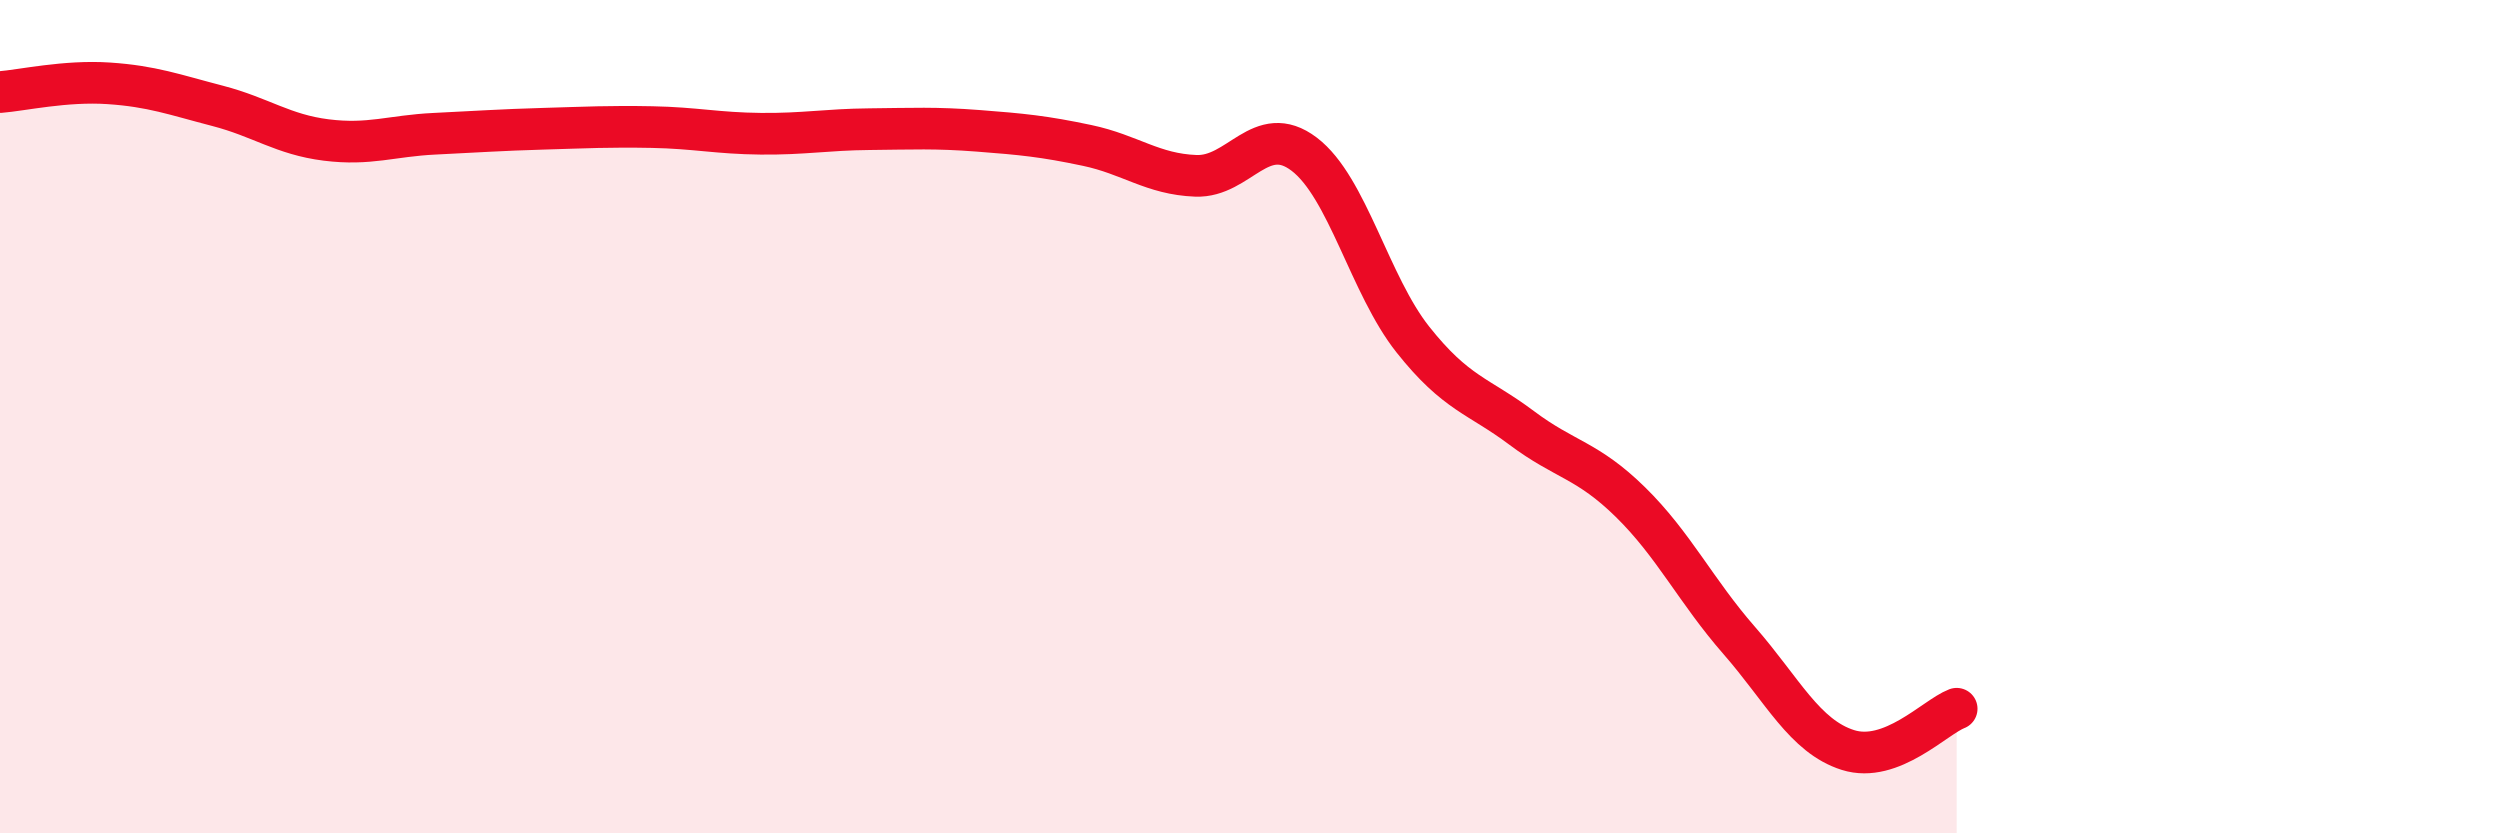
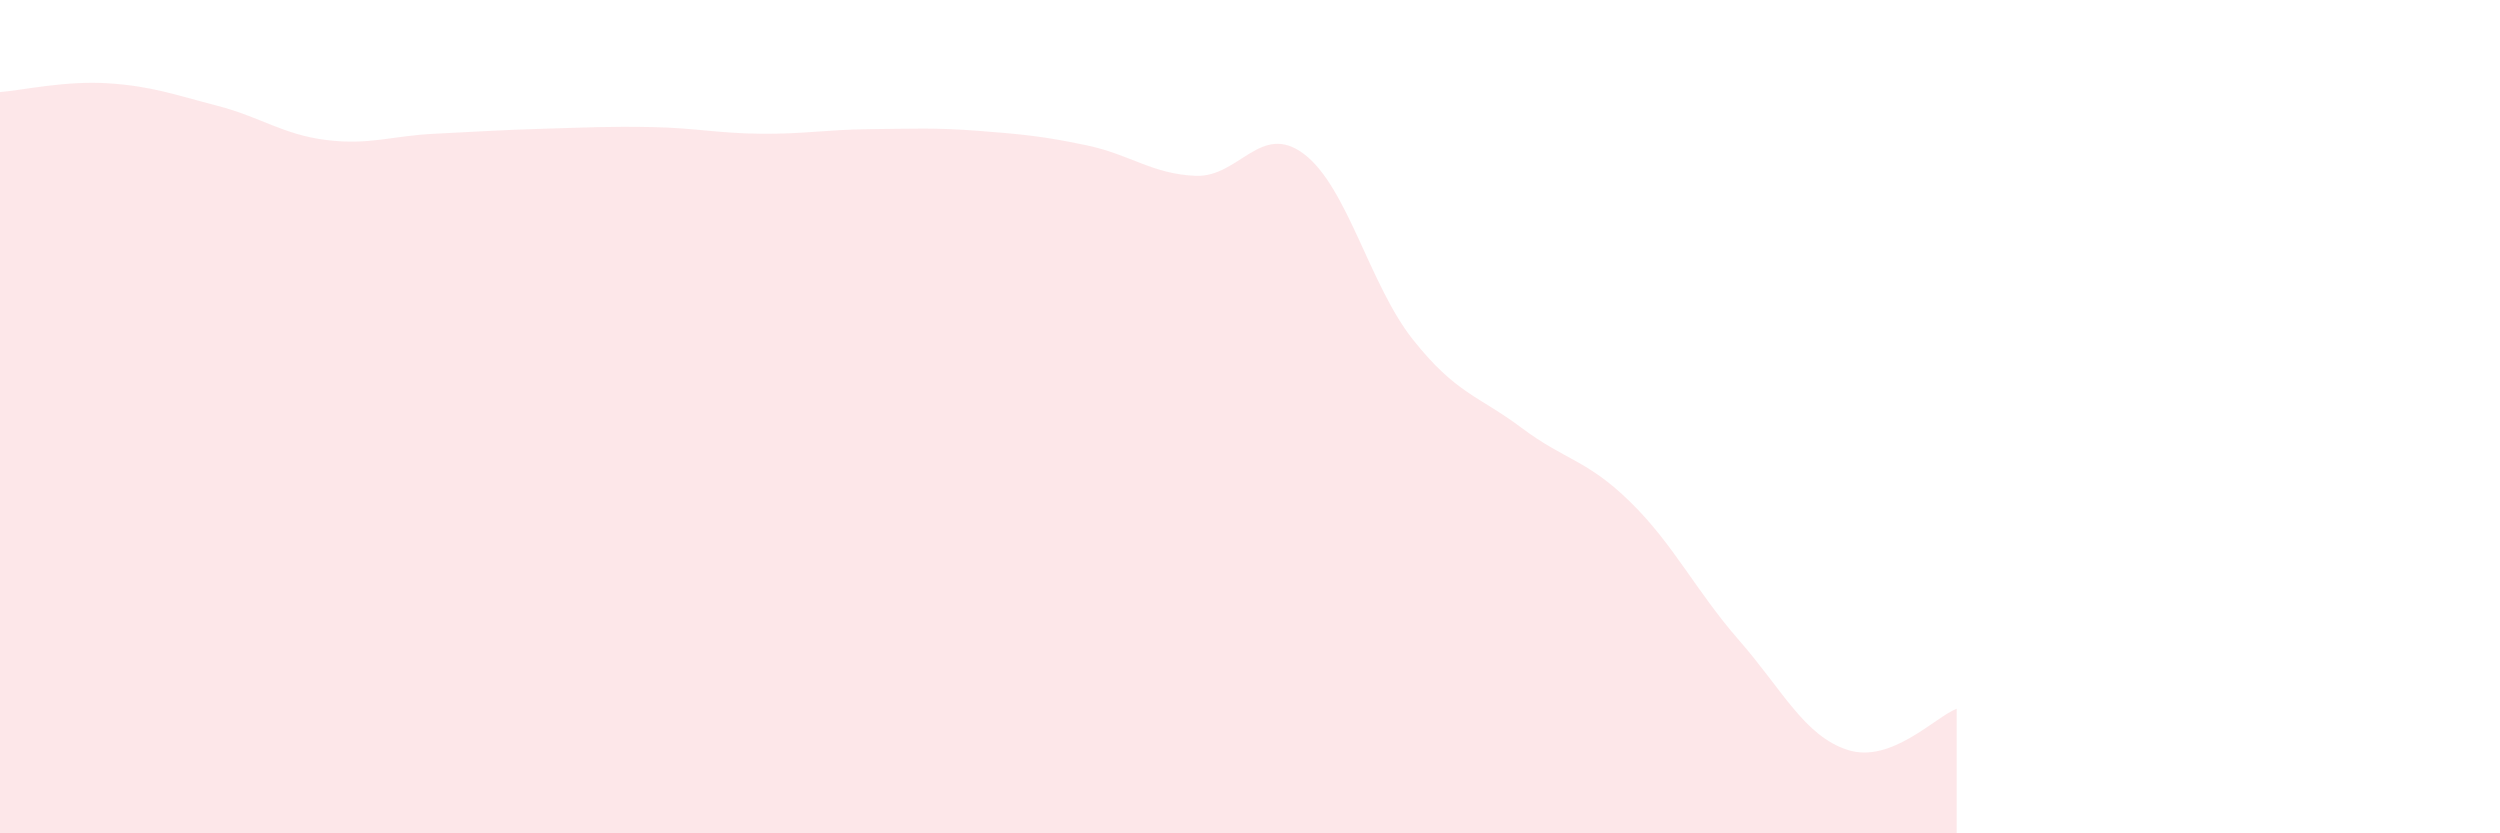
<svg xmlns="http://www.w3.org/2000/svg" width="60" height="20" viewBox="0 0 60 20">
  <path d="M 0,2.21 C 0.52,2.17 1.57,1.93 2.61,2 C 3.65,2.07 4.18,2.27 5.22,2.54 C 6.26,2.81 6.79,3.23 7.83,3.36 C 8.87,3.49 9.39,3.26 10.43,3.21 C 11.47,3.16 12,3.12 13.04,3.09 C 14.08,3.06 14.61,3.03 15.65,3.05 C 16.69,3.07 17.22,3.2 18.26,3.21 C 19.3,3.22 19.83,3.11 20.87,3.1 C 21.91,3.09 22.44,3.06 23.48,3.14 C 24.52,3.22 25.05,3.27 26.09,3.49 C 27.13,3.71 27.66,4.18 28.7,4.22 C 29.74,4.26 30.26,2.91 31.3,3.7 C 32.34,4.49 32.87,6.84 33.91,8.15 C 34.95,9.46 35.48,9.49 36.52,10.27 C 37.56,11.05 38.09,11.03 39.13,12.05 C 40.17,13.07 40.7,14.18 41.74,15.37 C 42.78,16.56 43.31,17.67 44.35,18 C 45.39,18.33 46.44,17.21 46.96,17.01L46.96 20L0 20Z" fill="#EB0A25" opacity="0.1" stroke-linecap="round" stroke-linejoin="round" />
-   <path d="M 0,2.21 C 0.52,2.17 1.57,1.93 2.61,2 C 3.65,2.07 4.18,2.27 5.22,2.54 C 6.26,2.81 6.79,3.23 7.83,3.36 C 8.87,3.49 9.39,3.26 10.43,3.21 C 11.47,3.16 12,3.12 13.04,3.09 C 14.08,3.06 14.61,3.03 15.65,3.05 C 16.69,3.07 17.22,3.2 18.26,3.21 C 19.3,3.22 19.83,3.11 20.87,3.1 C 21.91,3.09 22.44,3.06 23.48,3.14 C 24.52,3.22 25.05,3.27 26.09,3.49 C 27.13,3.71 27.66,4.18 28.7,4.22 C 29.74,4.26 30.26,2.91 31.3,3.7 C 32.34,4.49 32.87,6.84 33.91,8.15 C 34.95,9.46 35.48,9.49 36.52,10.27 C 37.56,11.05 38.09,11.03 39.13,12.05 C 40.17,13.07 40.7,14.18 41.74,15.37 C 42.78,16.56 43.31,17.67 44.35,18 C 45.39,18.33 46.44,17.21 46.96,17.01" stroke="#EB0A25" stroke-width="1" fill="none" stroke-linecap="round" stroke-linejoin="round" />
</svg>